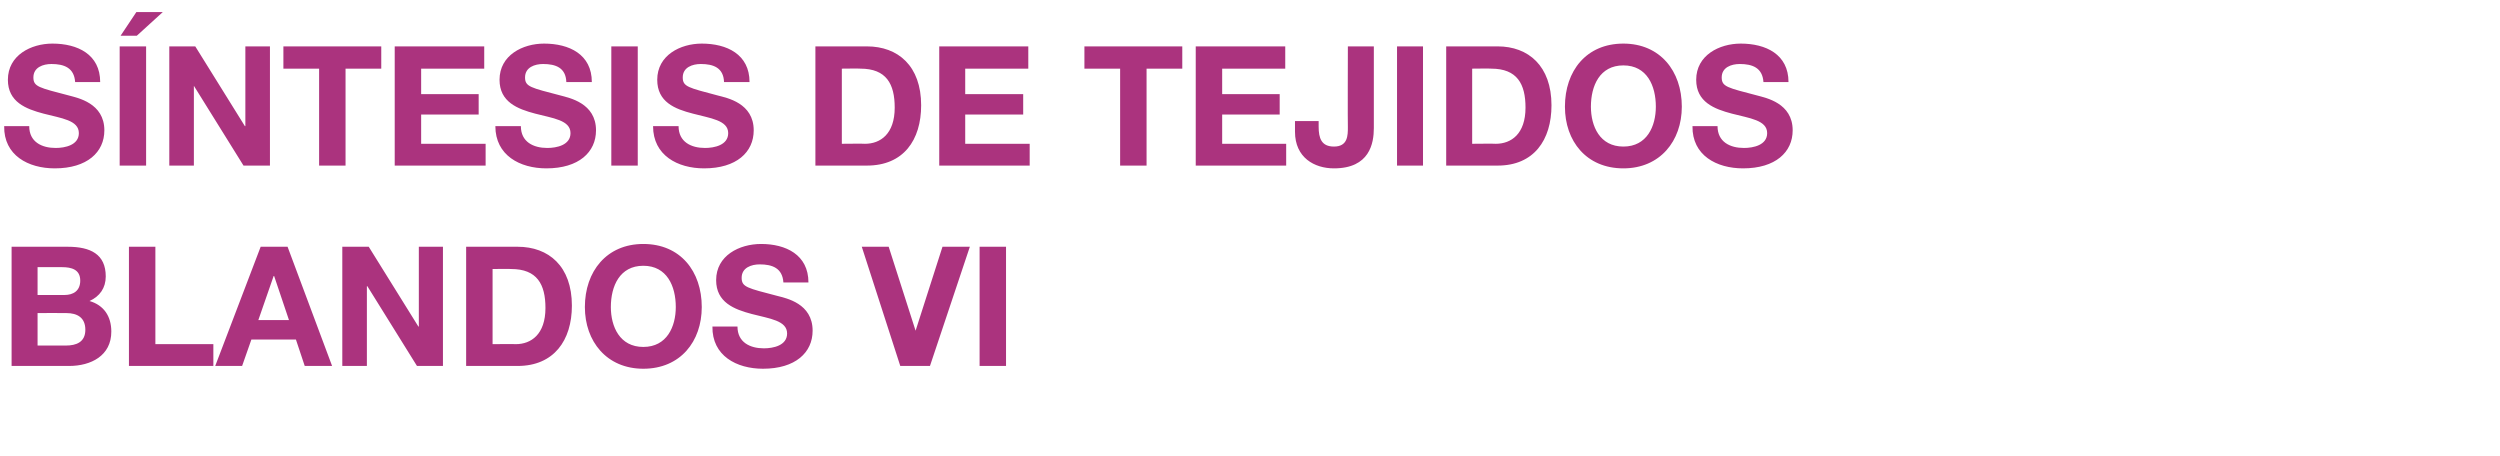
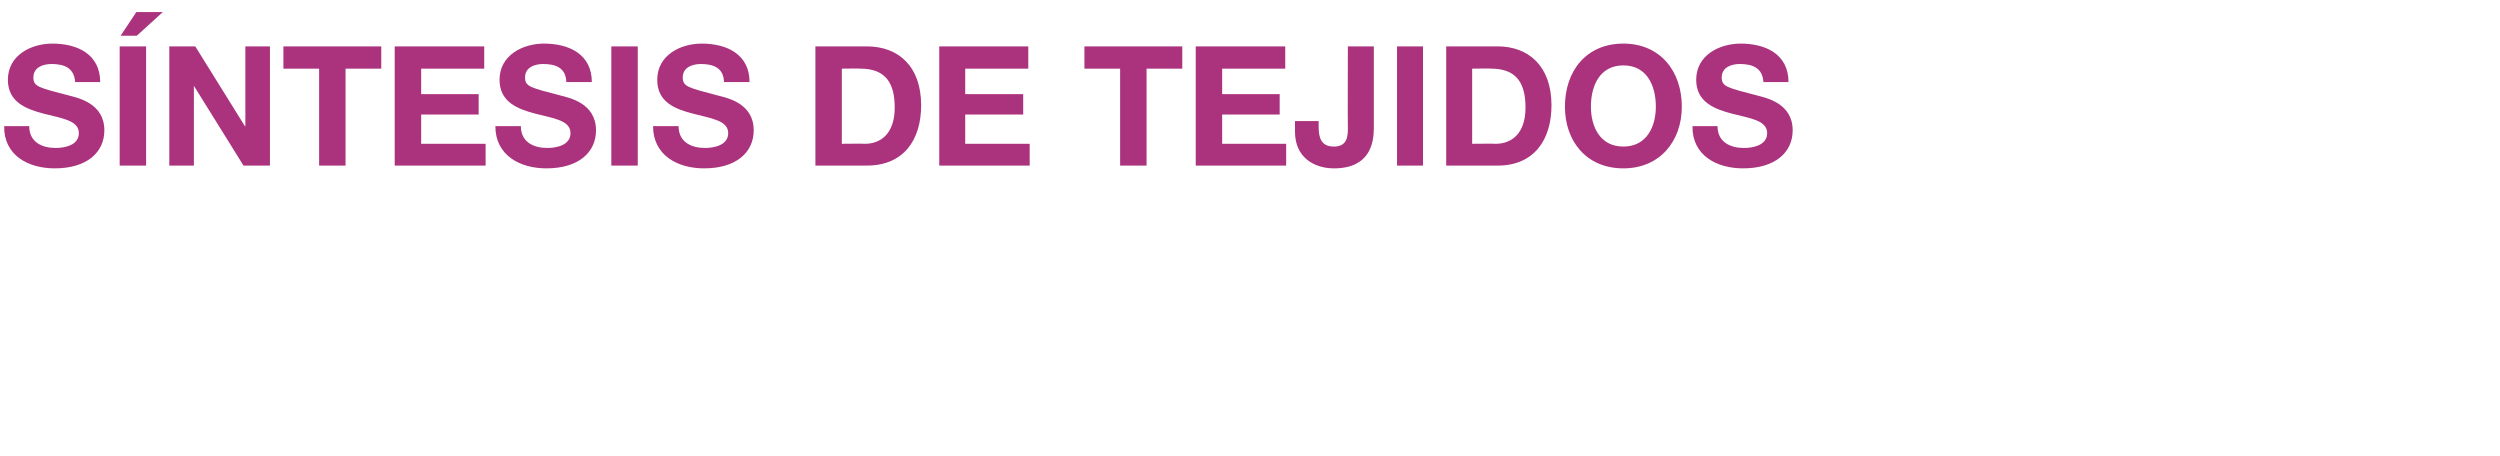
<svg xmlns="http://www.w3.org/2000/svg" version="1.1" width="539px" height="98.3px" viewBox="0 -10 539 98.3" style="top:-10px">
  <desc>Síntesis de tejidos blandos VI</desc>
  <defs />
  <g id="Polygon93454">
-     <path d="M 8.1 64.5 C 8.1 64.5 14.18 64.51 14.2 64.5 C 16.4 64.5 18.4 63.8 18.4 61.1 C 18.4 58.5 16.7 57.5 14.3 57.5 C 14.29 57.46 8.1 57.5 8.1 57.5 L 8.1 64.5 Z M 2.5 43.2 C 2.5 43.2 14.58 43.2 14.6 43.2 C 19.5 43.2 22.8 44.8 22.8 49.6 C 22.8 52.1 21.5 53.9 19.3 54.9 C 22.4 55.8 24 58.2 24 61.5 C 24 66.7 19.6 68.9 14.9 68.9 C 14.94 68.9 2.5 68.9 2.5 68.9 L 2.5 43.2 Z M 8.1 53.6 C 8.1 53.6 13.86 53.6 13.9 53.6 C 15.8 53.6 17.3 52.7 17.3 50.5 C 17.3 48.1 15.4 47.6 13.4 47.6 C 13.43 47.59 8.1 47.6 8.1 47.6 L 8.1 53.6 Z M 27.8 43.2 L 33.5 43.2 L 33.5 64.2 L 46 64.2 L 46 68.9 L 27.8 68.9 L 27.8 43.2 Z M 56.2 43.2 L 62 43.2 L 71.6 68.9 L 65.7 68.9 L 63.8 63.2 L 54.2 63.2 L 52.2 68.9 L 46.4 68.9 L 56.2 43.2 Z M 55.7 59 L 62.3 59 L 59.1 49.5 L 59 49.5 L 55.7 59 Z M 73.8 43.2 L 79.5 43.2 L 90.2 60.4 L 90.3 60.4 L 90.3 43.2 L 95.5 43.2 L 95.5 68.9 L 89.9 68.9 L 79.2 51.7 L 79.1 51.7 L 79.1 68.9 L 73.8 68.9 L 73.8 43.2 Z M 100.5 43.2 C 100.5 43.2 111.6 43.2 111.6 43.2 C 118.3 43.2 123.3 47.4 123.3 55.9 C 123.3 63.4 119.4 68.9 111.6 68.9 C 111.6 68.9 100.5 68.9 100.5 68.9 L 100.5 43.2 Z M 106.2 64.2 C 106.2 64.2 111.2 64.15 111.2 64.2 C 114.5 64.2 117.6 62.1 117.6 56.4 C 117.6 51.3 115.8 48 110.2 48 C 110.2 47.95 106.2 48 106.2 48 L 106.2 64.2 Z M 138.7 42.6 C 146.7 42.6 151.3 48.5 151.3 56.2 C 151.3 63.6 146.7 69.5 138.7 69.5 C 130.8 69.5 126.1 63.6 126.1 56.2 C 126.1 48.5 130.8 42.6 138.7 42.6 Z M 138.7 64.8 C 143.8 64.8 145.7 60.4 145.7 56.2 C 145.7 51.7 143.8 47.3 138.7 47.3 C 133.6 47.3 131.7 51.7 131.7 56.2 C 131.7 60.4 133.6 64.8 138.7 64.8 Z M 159 60.4 C 159 63.8 161.7 65.1 164.7 65.1 C 166.7 65.1 169.7 64.5 169.7 61.9 C 169.7 59.1 165.9 58.7 162.1 57.7 C 158.3 56.7 154.4 55.2 154.4 50.4 C 154.4 45.1 159.4 42.6 164.1 42.6 C 169.4 42.6 174.3 44.9 174.3 50.9 C 174.3 50.9 168.9 50.9 168.9 50.9 C 168.7 47.8 166.5 47 163.8 47 C 162 47 159.9 47.7 159.9 49.9 C 159.9 51.9 161.1 52.1 167.6 53.8 C 169.5 54.3 175.2 55.4 175.2 61.3 C 175.2 66 171.5 69.5 164.5 69.5 C 158.8 69.5 153.5 66.7 153.6 60.4 C 153.6 60.4 159 60.4 159 60.4 Z M 200.5 68.9 L 194.1 68.9 L 185.8 43.2 L 191.6 43.2 L 197.4 61.3 L 197.4 61.3 L 203.2 43.2 L 209.1 43.2 L 200.5 68.9 Z M 211.2 43.2 L 216.9 43.2 L 216.9 68.9 L 211.2 68.9 L 211.2 43.2 Z " stroke="none" fill="#ab337e" />
-   </g>
+     </g>
  <g id="Polygon93453">
    <path d="M 6.3 17.2 C 6.3 20.6 9 21.9 12 21.9 C 14 21.9 17 21.3 17 18.7 C 17 15.9 13.2 15.5 9.4 14.5 C 5.6 13.5 1.7 12 1.7 7.2 C 1.7 1.9 6.7 -0.6 11.3 -0.6 C 16.7 -0.6 21.6 1.7 21.6 7.7 C 21.6 7.7 16.2 7.7 16.2 7.7 C 16 4.6 13.8 3.8 11.1 3.8 C 9.3 3.8 7.2 4.5 7.2 6.7 C 7.2 8.7 8.4 8.9 14.9 10.6 C 16.7 11.1 22.5 12.2 22.5 18.1 C 22.5 22.8 18.8 26.3 11.8 26.3 C 6.1 26.3 0.8 23.5 0.9 17.2 C 0.9 17.2 6.3 17.2 6.3 17.2 Z M 25.8 0 L 31.5 0 L 31.5 25.7 L 25.8 25.7 L 25.8 0 Z M 29.5 -2.3 L 26 -2.3 L 29.4 -7.4 L 35.1 -7.4 L 29.5 -2.3 Z M 36.5 0 L 42.1 0 L 52.8 17.2 L 52.9 17.2 L 52.9 0 L 58.2 0 L 58.2 25.7 L 52.5 25.7 L 41.8 8.5 L 41.8 8.5 L 41.8 25.7 L 36.5 25.7 L 36.5 0 Z M 68.8 4.8 L 61.1 4.8 L 61.1 0 L 82.2 0 L 82.2 4.8 L 74.5 4.8 L 74.5 25.7 L 68.8 25.7 L 68.8 4.8 Z M 85.1 0 L 104.4 0 L 104.4 4.8 L 90.8 4.8 L 90.8 10.3 L 103.2 10.3 L 103.2 14.7 L 90.8 14.7 L 90.8 21 L 104.7 21 L 104.7 25.7 L 85.1 25.7 L 85.1 0 Z M 112.3 17.2 C 112.3 20.6 115 21.9 118 21.9 C 120 21.9 123 21.3 123 18.7 C 123 15.9 119.2 15.5 115.4 14.5 C 111.6 13.5 107.7 12 107.7 7.2 C 107.7 1.9 112.7 -0.6 117.3 -0.6 C 122.7 -0.6 127.6 1.7 127.6 7.7 C 127.6 7.7 122.1 7.7 122.1 7.7 C 122 4.6 119.8 3.8 117.1 3.8 C 115.3 3.8 113.2 4.5 113.2 6.7 C 113.2 8.7 114.4 8.9 120.9 10.6 C 122.7 11.1 128.5 12.2 128.5 18.1 C 128.5 22.8 124.8 26.3 117.8 26.3 C 112.1 26.3 106.8 23.5 106.8 17.2 C 106.8 17.2 112.3 17.2 112.3 17.2 Z M 131.8 0 L 137.5 0 L 137.5 25.7 L 131.8 25.7 L 131.8 0 Z M 146.3 17.2 C 146.3 20.6 149 21.9 152 21.9 C 154 21.9 157 21.3 157 18.7 C 157 15.9 153.1 15.5 149.4 14.5 C 145.5 13.5 141.7 12 141.7 7.2 C 141.7 1.9 146.7 -0.6 151.3 -0.6 C 156.7 -0.6 161.6 1.7 161.6 7.7 C 161.6 7.7 156.1 7.7 156.1 7.7 C 156 4.6 153.8 3.8 151.1 3.8 C 149.3 3.8 147.2 4.5 147.2 6.7 C 147.2 8.7 148.4 8.9 154.8 10.6 C 156.7 11.1 162.5 12.2 162.5 18.1 C 162.5 22.8 158.8 26.3 151.8 26.3 C 146.1 26.3 140.8 23.5 140.8 17.2 C 140.8 17.2 146.3 17.2 146.3 17.2 Z M 175.8 0 C 175.8 0 186.91 0 186.9 0 C 193.6 0 198.6 4.2 198.6 12.7 C 198.6 20.2 194.8 25.7 186.9 25.7 C 186.91 25.7 175.8 25.7 175.8 25.7 L 175.8 0 Z M 181.5 21 C 181.5 21 186.51 20.95 186.5 21 C 189.8 21 192.9 18.9 192.9 13.2 C 192.9 8.1 191.1 4.8 185.5 4.8 C 185.51 4.75 181.5 4.8 181.5 4.8 L 181.5 21 Z M 202.5 0 L 221.7 0 L 221.7 4.8 L 208.1 4.8 L 208.1 10.3 L 220.6 10.3 L 220.6 14.7 L 208.1 14.7 L 208.1 21 L 222 21 L 222 25.7 L 202.5 25.7 L 202.5 0 Z M 241.5 4.8 L 233.8 4.8 L 233.8 0 L 254.9 0 L 254.9 4.8 L 247.2 4.8 L 247.2 25.7 L 241.5 25.7 L 241.5 4.8 Z M 257.8 0 L 277.1 0 L 277.1 4.8 L 263.5 4.8 L 263.5 10.3 L 275.9 10.3 L 275.9 14.7 L 263.5 14.7 L 263.5 21 L 277.3 21 L 277.3 25.7 L 257.8 25.7 L 257.8 0 Z M 296.2 17.6 C 296.2 20.9 295.3 26.3 287.6 26.3 C 283.4 26.3 279.2 24 279.2 18.4 C 279.18 18.36 279.2 16.1 279.2 16.1 L 284.3 16.1 C 284.3 16.1 284.29 17.28 284.3 17.3 C 284.3 19.8 284.9 21.6 287.6 21.6 C 290.6 21.6 290.6 19.2 290.6 17.4 C 290.55 17.35 290.6 0 290.6 0 L 296.2 0 C 296.2 0 296.21 17.6 296.2 17.6 Z M 301.2 0 L 306.8 0 L 306.8 25.7 L 301.2 25.7 L 301.2 0 Z M 311.8 0 C 311.8 0 322.88 0 322.9 0 C 329.5 0 334.5 4.2 334.5 12.7 C 334.5 20.2 330.7 25.7 322.9 25.7 C 322.88 25.7 311.8 25.7 311.8 25.7 L 311.8 0 Z M 317.4 21 C 317.4 21 322.49 20.95 322.5 21 C 325.8 21 328.9 18.9 328.9 13.2 C 328.9 8.1 327.1 4.8 321.5 4.8 C 321.48 4.75 317.4 4.8 317.4 4.8 L 317.4 21 Z M 350 -0.6 C 357.9 -0.6 362.6 5.3 362.6 13 C 362.6 20.4 357.9 26.3 350 26.3 C 342 26.3 337.4 20.4 337.4 13 C 337.4 5.3 342 -0.6 350 -0.6 Z M 350 21.6 C 355.1 21.6 357 17.2 357 13 C 357 8.5 355.1 4.1 350 4.1 C 344.9 4.1 343 8.5 343 13 C 343 17.2 344.9 21.6 350 21.6 Z M 370.3 17.2 C 370.3 20.6 373 21.9 376 21.9 C 378 21.9 381 21.3 381 18.7 C 381 15.9 377.2 15.5 373.4 14.5 C 369.6 13.5 365.7 12 365.7 7.2 C 365.7 1.9 370.7 -0.6 375.3 -0.6 C 380.7 -0.6 385.6 1.7 385.6 7.7 C 385.6 7.7 380.2 7.7 380.2 7.7 C 380 4.6 377.8 3.8 375.1 3.8 C 373.3 3.8 371.2 4.5 371.2 6.7 C 371.2 8.7 372.4 8.9 378.9 10.6 C 380.7 11.1 386.5 12.2 386.5 18.1 C 386.5 22.8 382.8 26.3 375.8 26.3 C 370.1 26.3 364.8 23.5 364.9 17.2 C 364.9 17.2 370.3 17.2 370.3 17.2 Z " stroke="none" fill="#ab337e" />
  </g>
</svg>